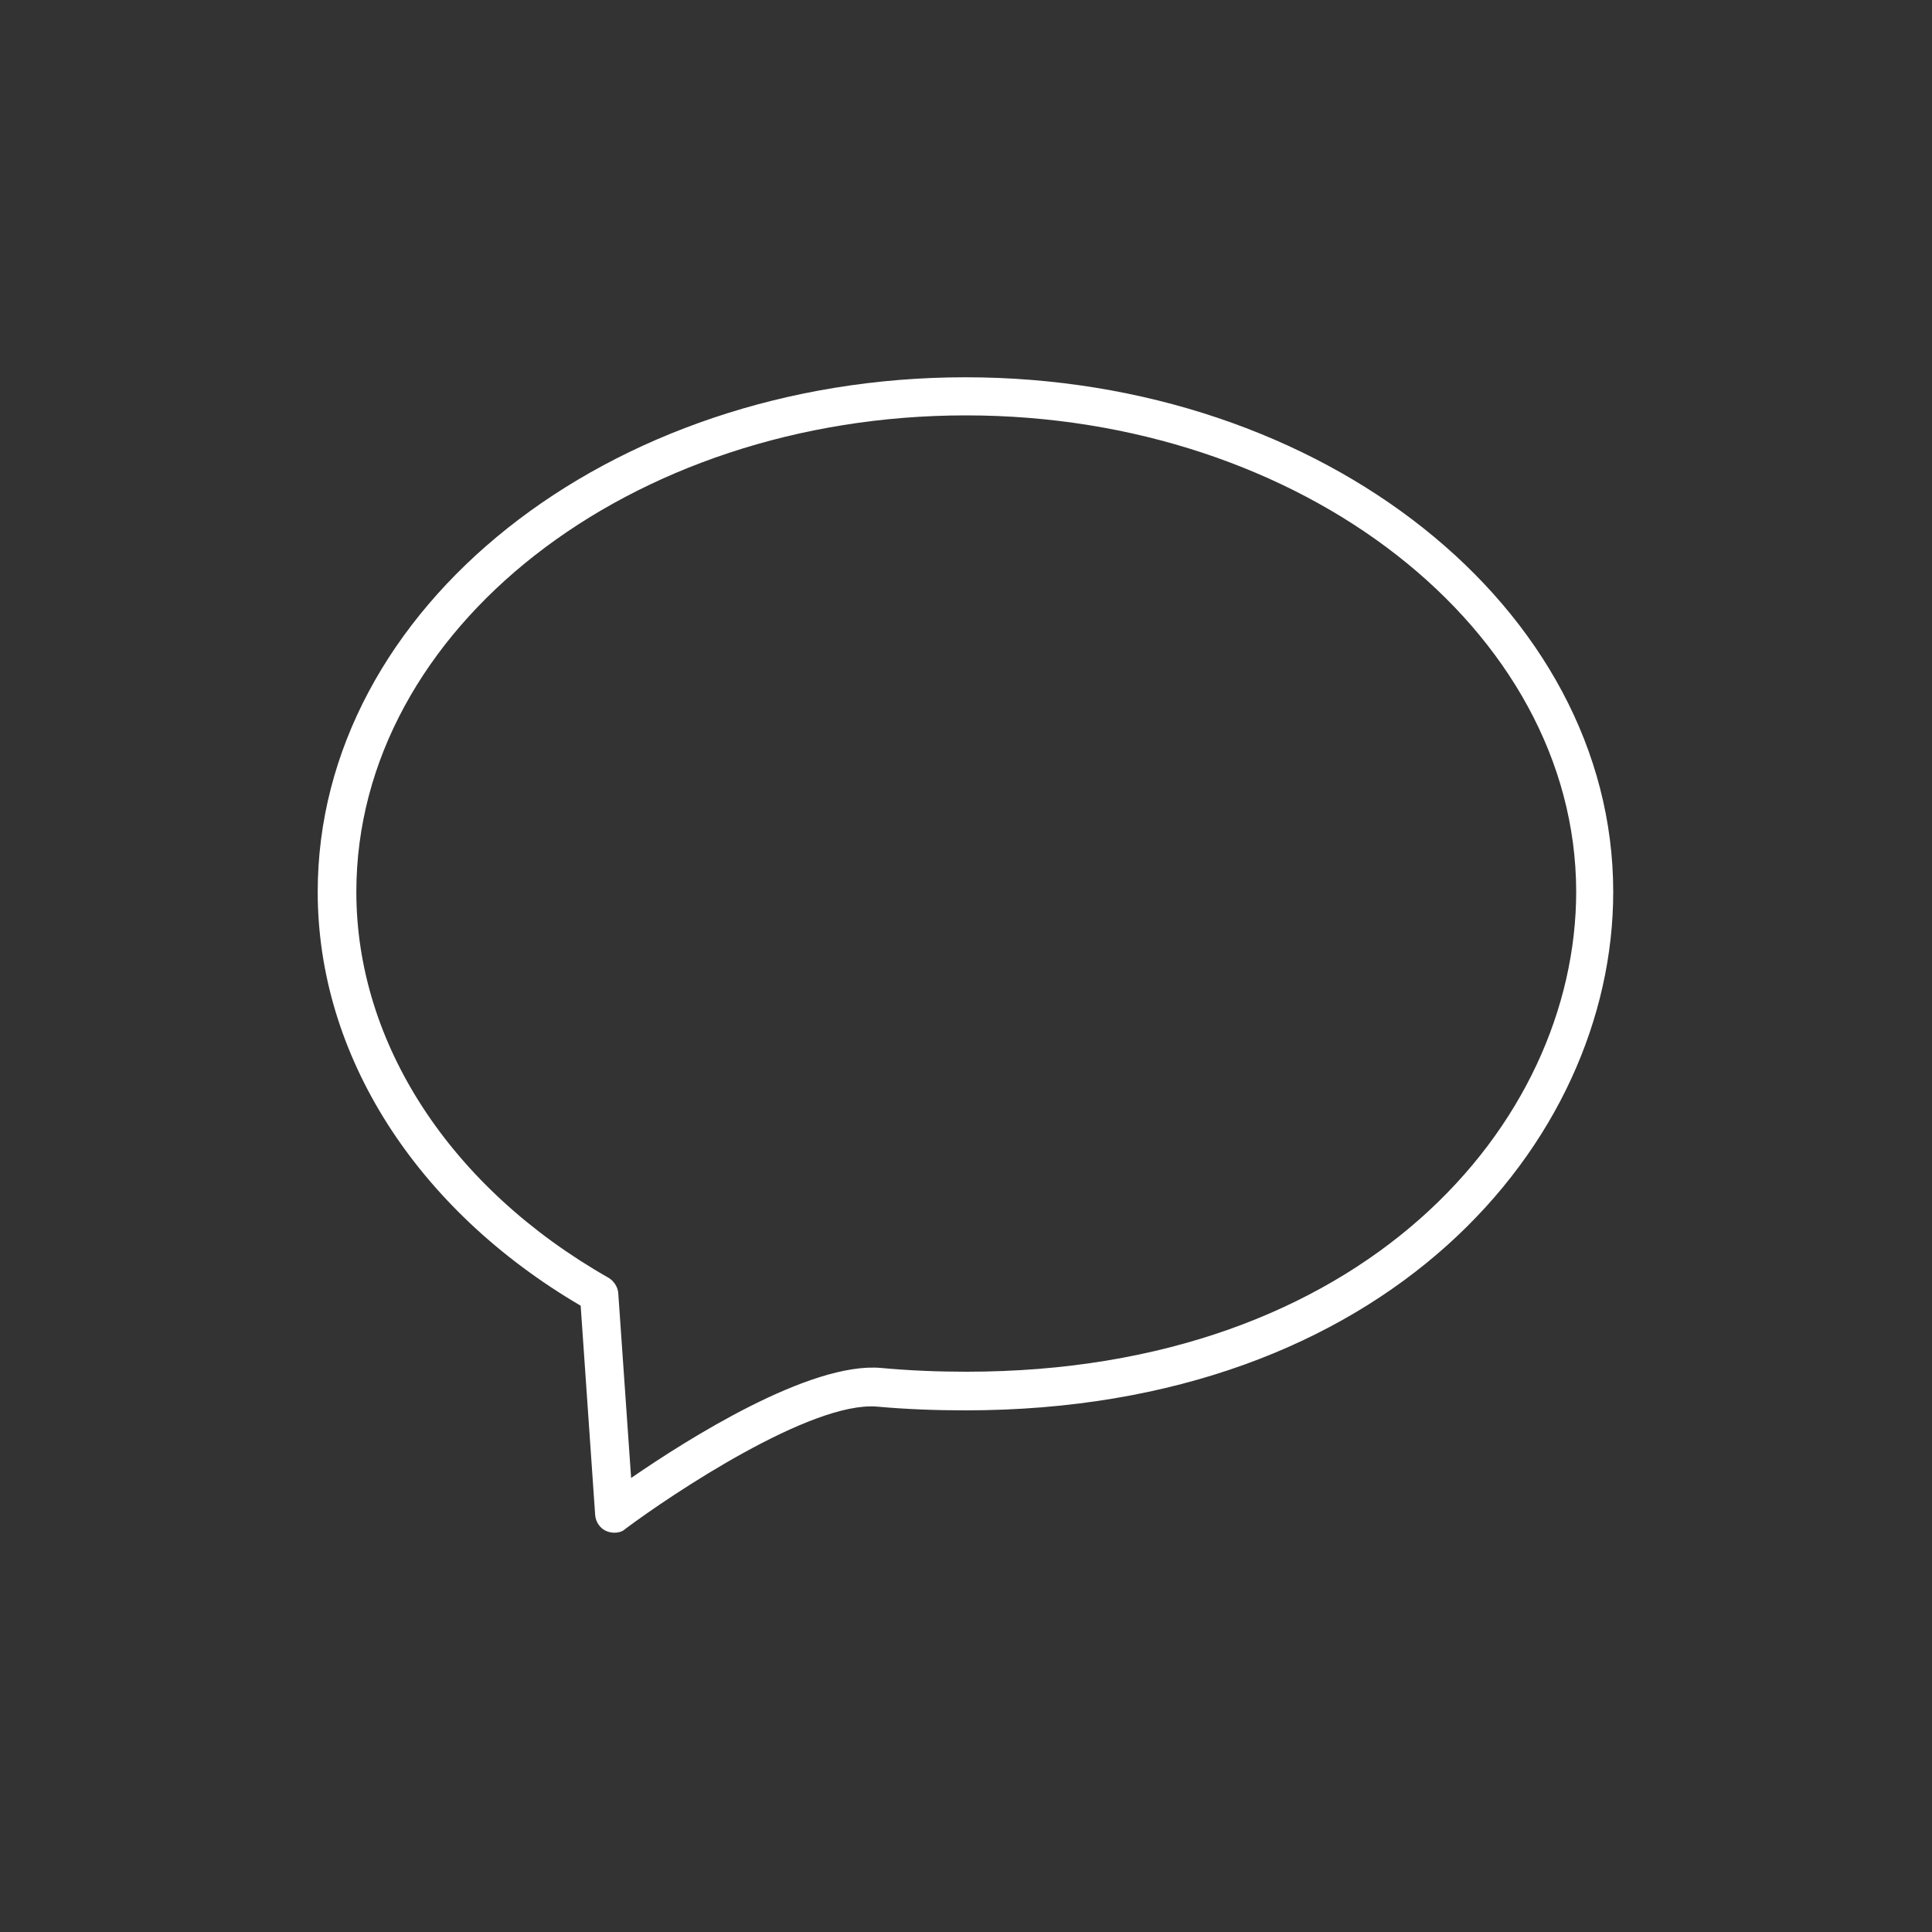
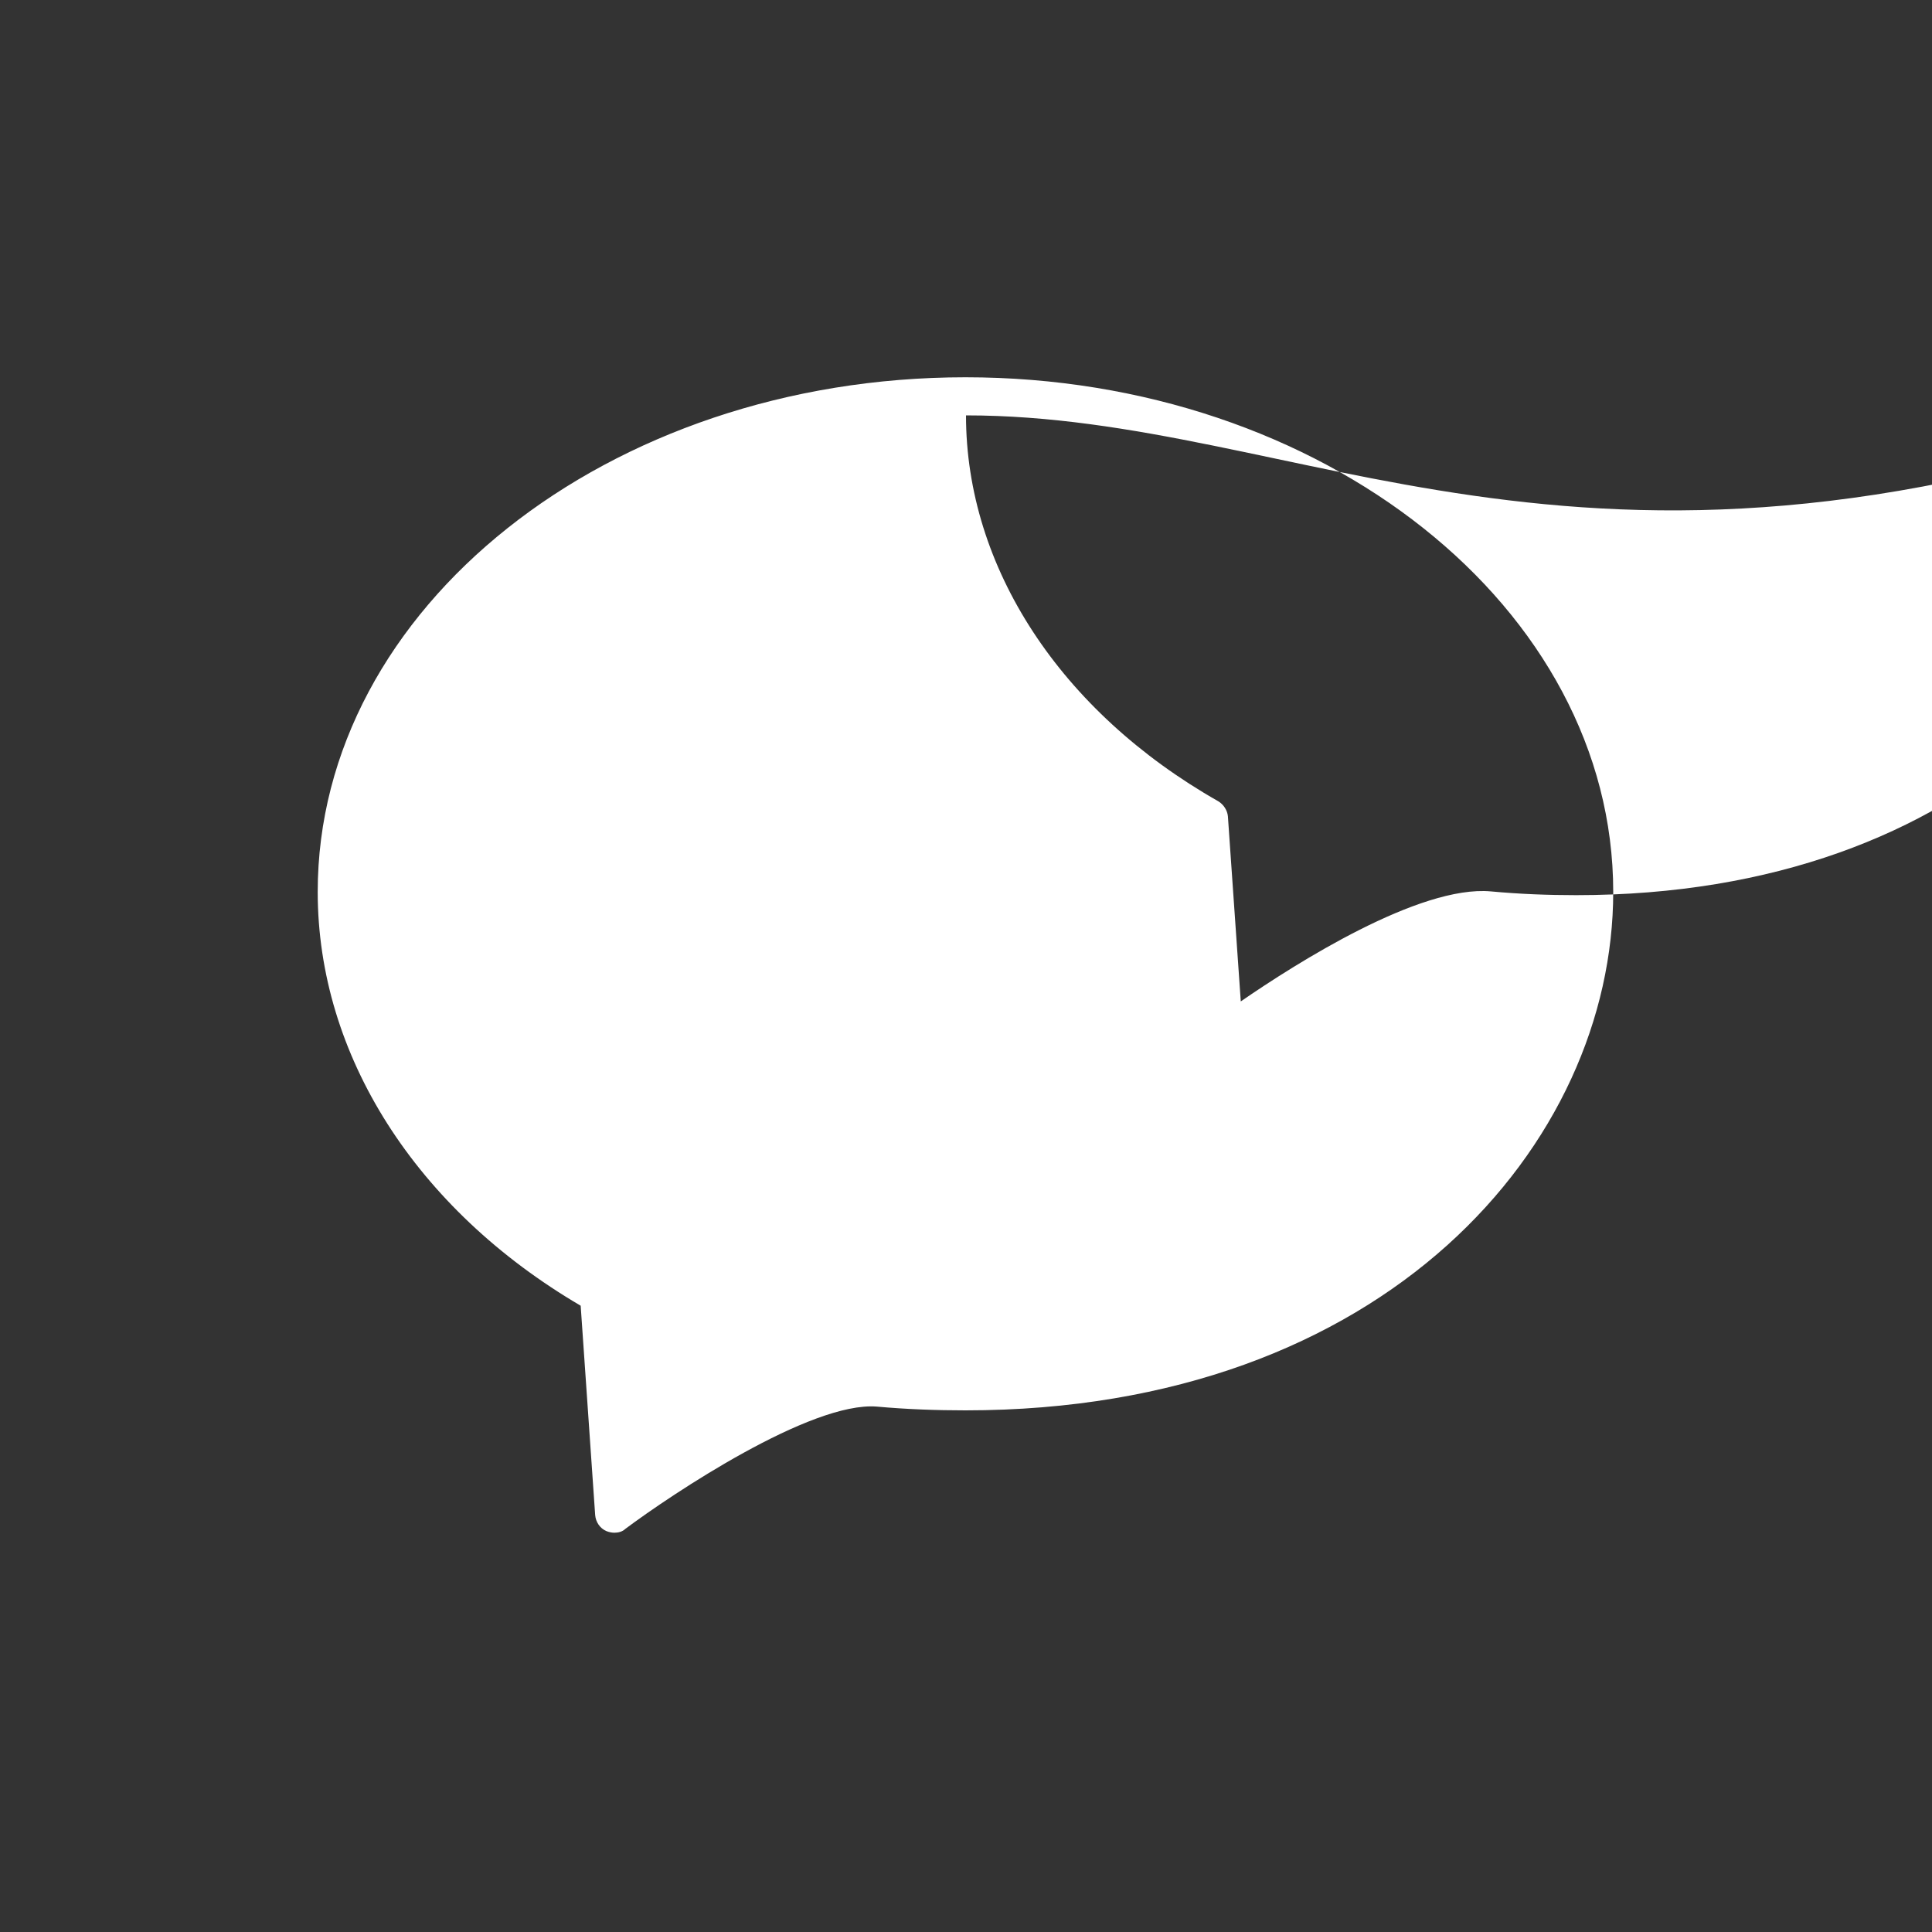
<svg xmlns="http://www.w3.org/2000/svg" version="1.1" id="Layer_1" x="0px" y="0px" viewBox="0 0 360 360" enable-background="new 0 0 360 360" xml:space="preserve">
  <rect x="0" y="0" width="360" height="360" fill="#333333" stroke="none" />
  <g>
-     <path fill="#FFFFFF" d="M114.5,285.6c-0.5,0-1-0.1-1.5-0.3c-1.2-0.5-2-1.7-2.1-3l-2.7-39c-30.7-18-49-46.7-49-77.1   c0-52.9,54.1-95.9,120.7-95.9s120.7,43,120.7,95.9c0,46.8-42.3,96.6-120.7,96.6c-5.4,0-11-0.2-16.5-0.7   c-12.3-1-38.2,16.3-46.9,22.8C116,285.4,115.2,285.6,114.5,285.6z M180,77.4c-62.6,0-113.6,39.8-113.6,88.8   c0,28.3,17.6,55.2,47,71.9c1,0.6,1.7,1.7,1.8,2.8l2.4,34.5c10.3-7.1,33.3-21.7,46.6-20.5c5.4,0.5,10.7,0.7,15.9,0.7   c73.8,0,113.6-46.1,113.6-89.5C293.6,117.3,242.6,77.4,180,77.4z" />
+     <path fill="#FFFFFF" d="M114.5,285.6c-0.5,0-1-0.1-1.5-0.3c-1.2-0.5-2-1.7-2.1-3l-2.7-39c-30.7-18-49-46.7-49-77.1   c0-52.9,54.1-95.9,120.7-95.9s120.7,43,120.7,95.9c0,46.8-42.3,96.6-120.7,96.6c-5.4,0-11-0.2-16.5-0.7   c-12.3-1-38.2,16.3-46.9,22.8C116,285.4,115.2,285.6,114.5,285.6z M180,77.4c0,28.3,17.6,55.2,47,71.9c1,0.6,1.7,1.7,1.8,2.8l2.4,34.5c10.3-7.1,33.3-21.7,46.6-20.5c5.4,0.5,10.7,0.7,15.9,0.7   c73.8,0,113.6-46.1,113.6-89.5C293.6,117.3,242.6,77.4,180,77.4z" />
  </g>
</svg>